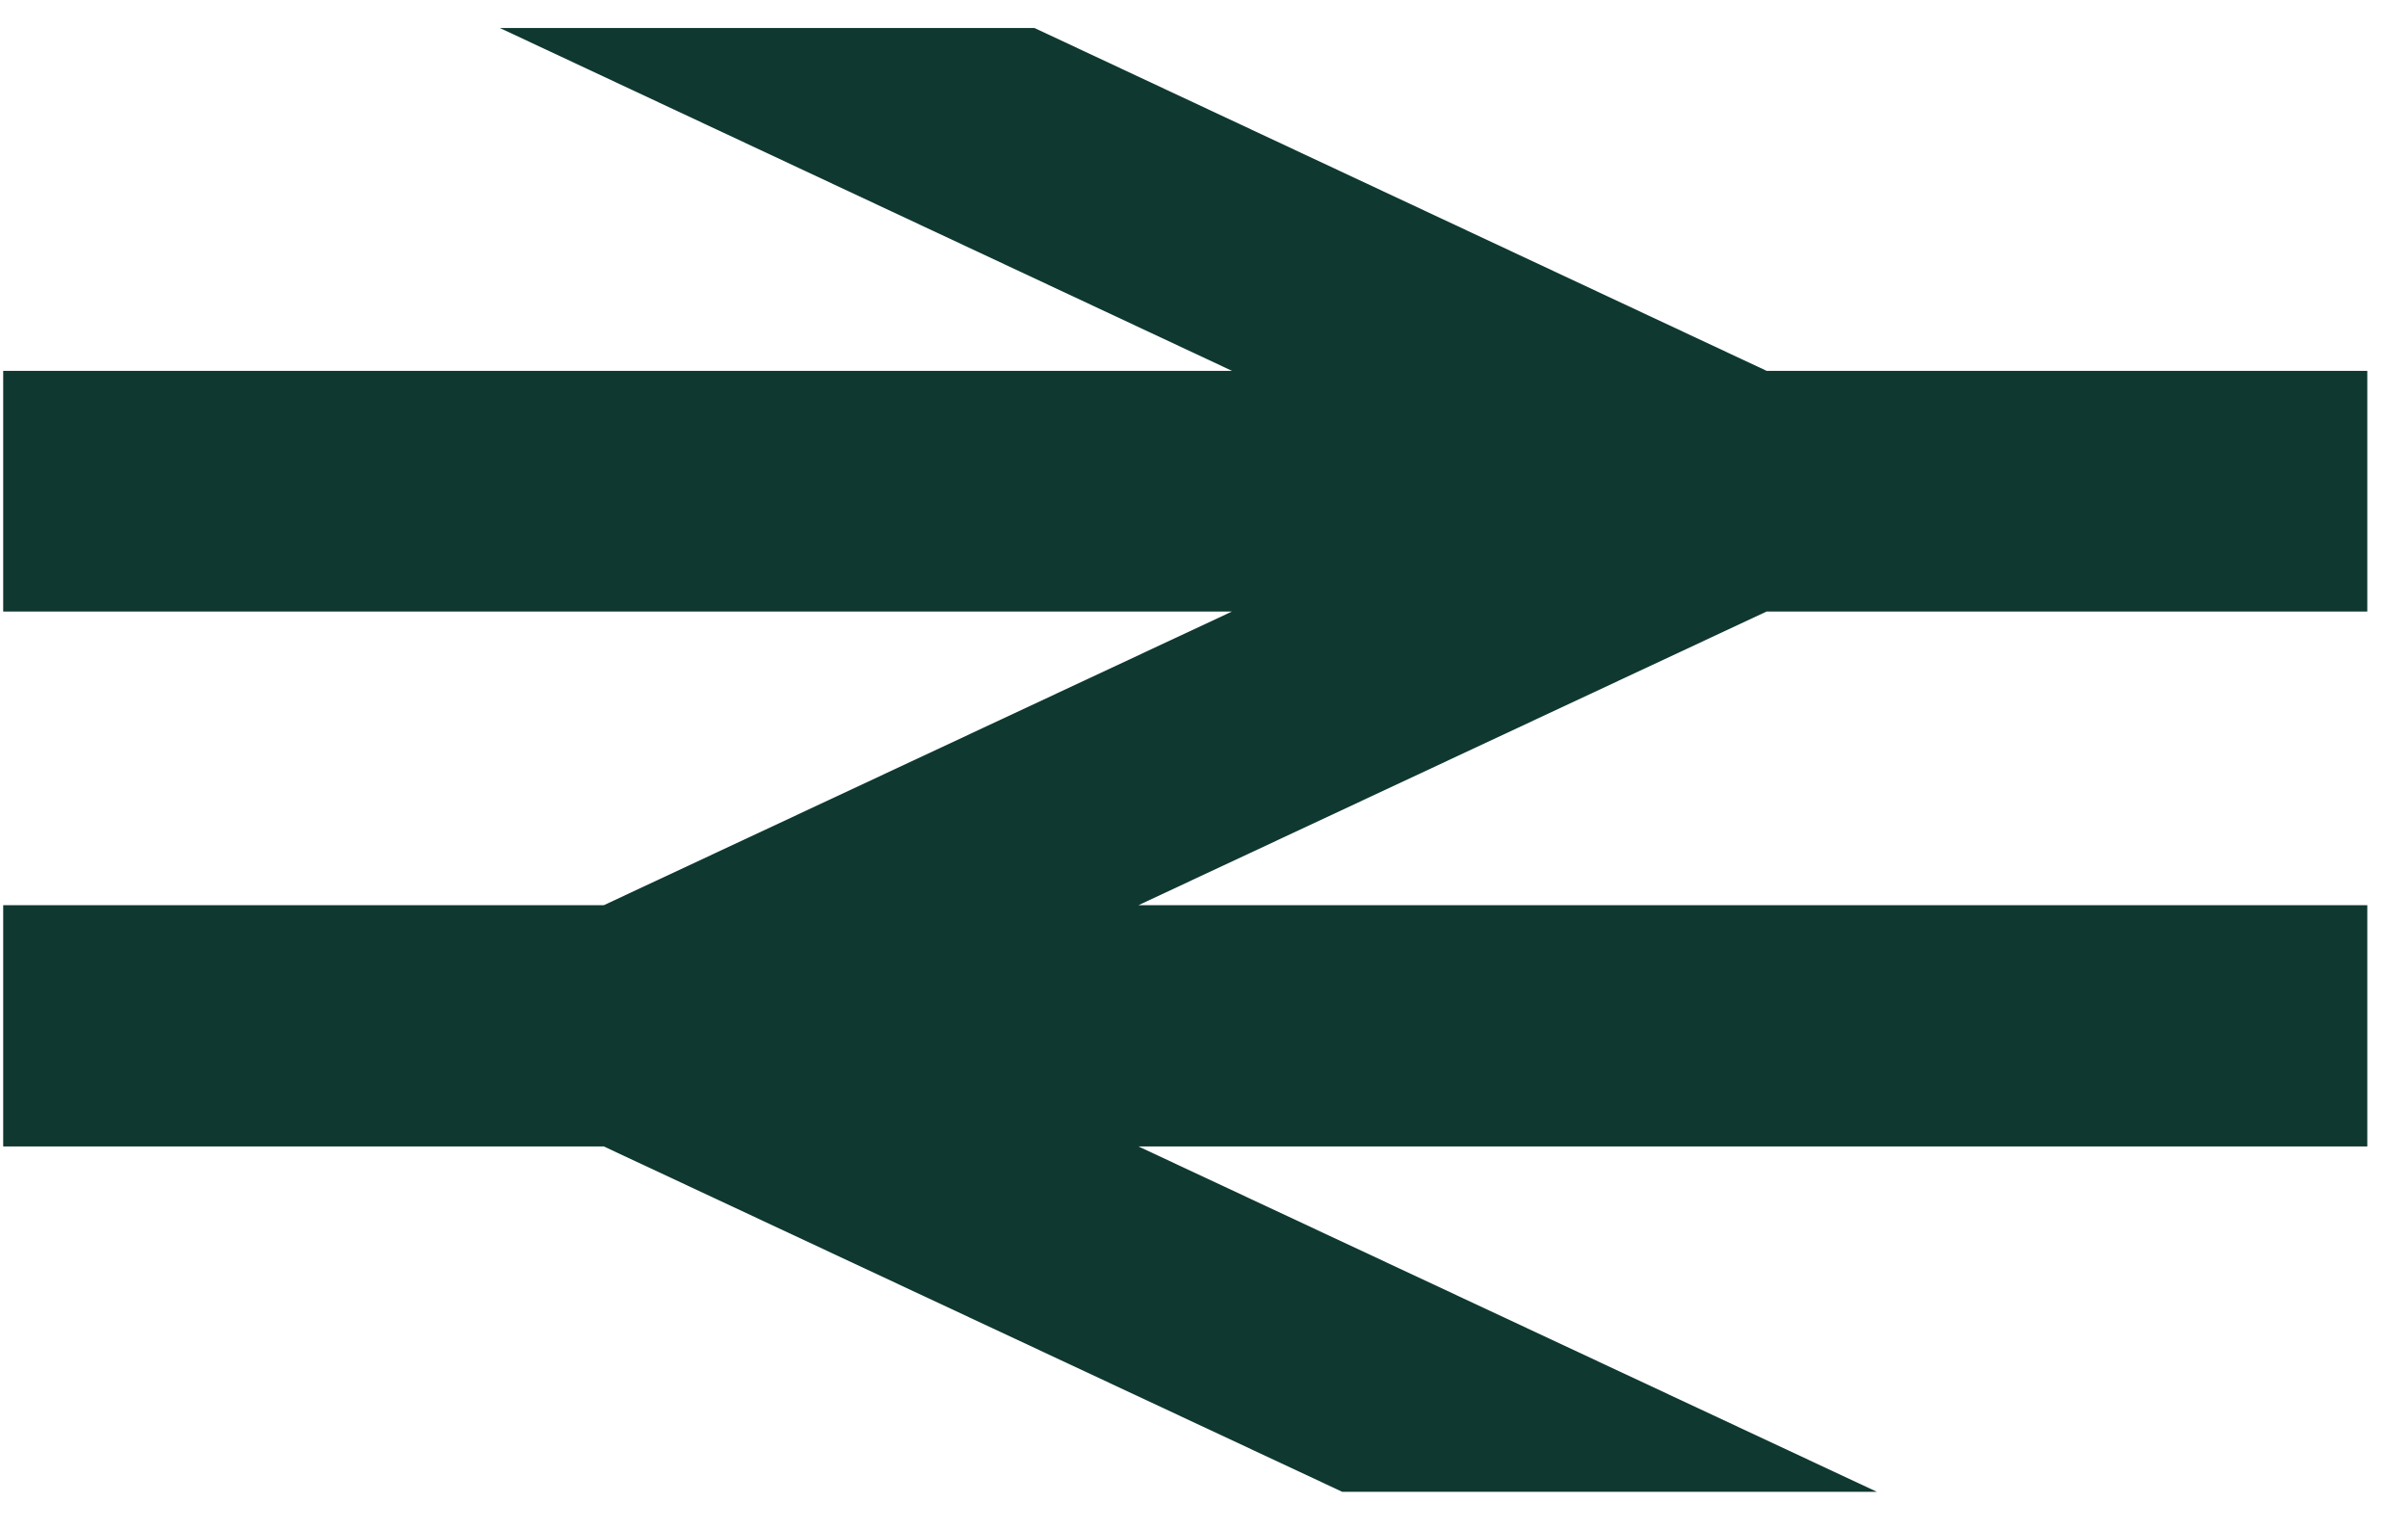
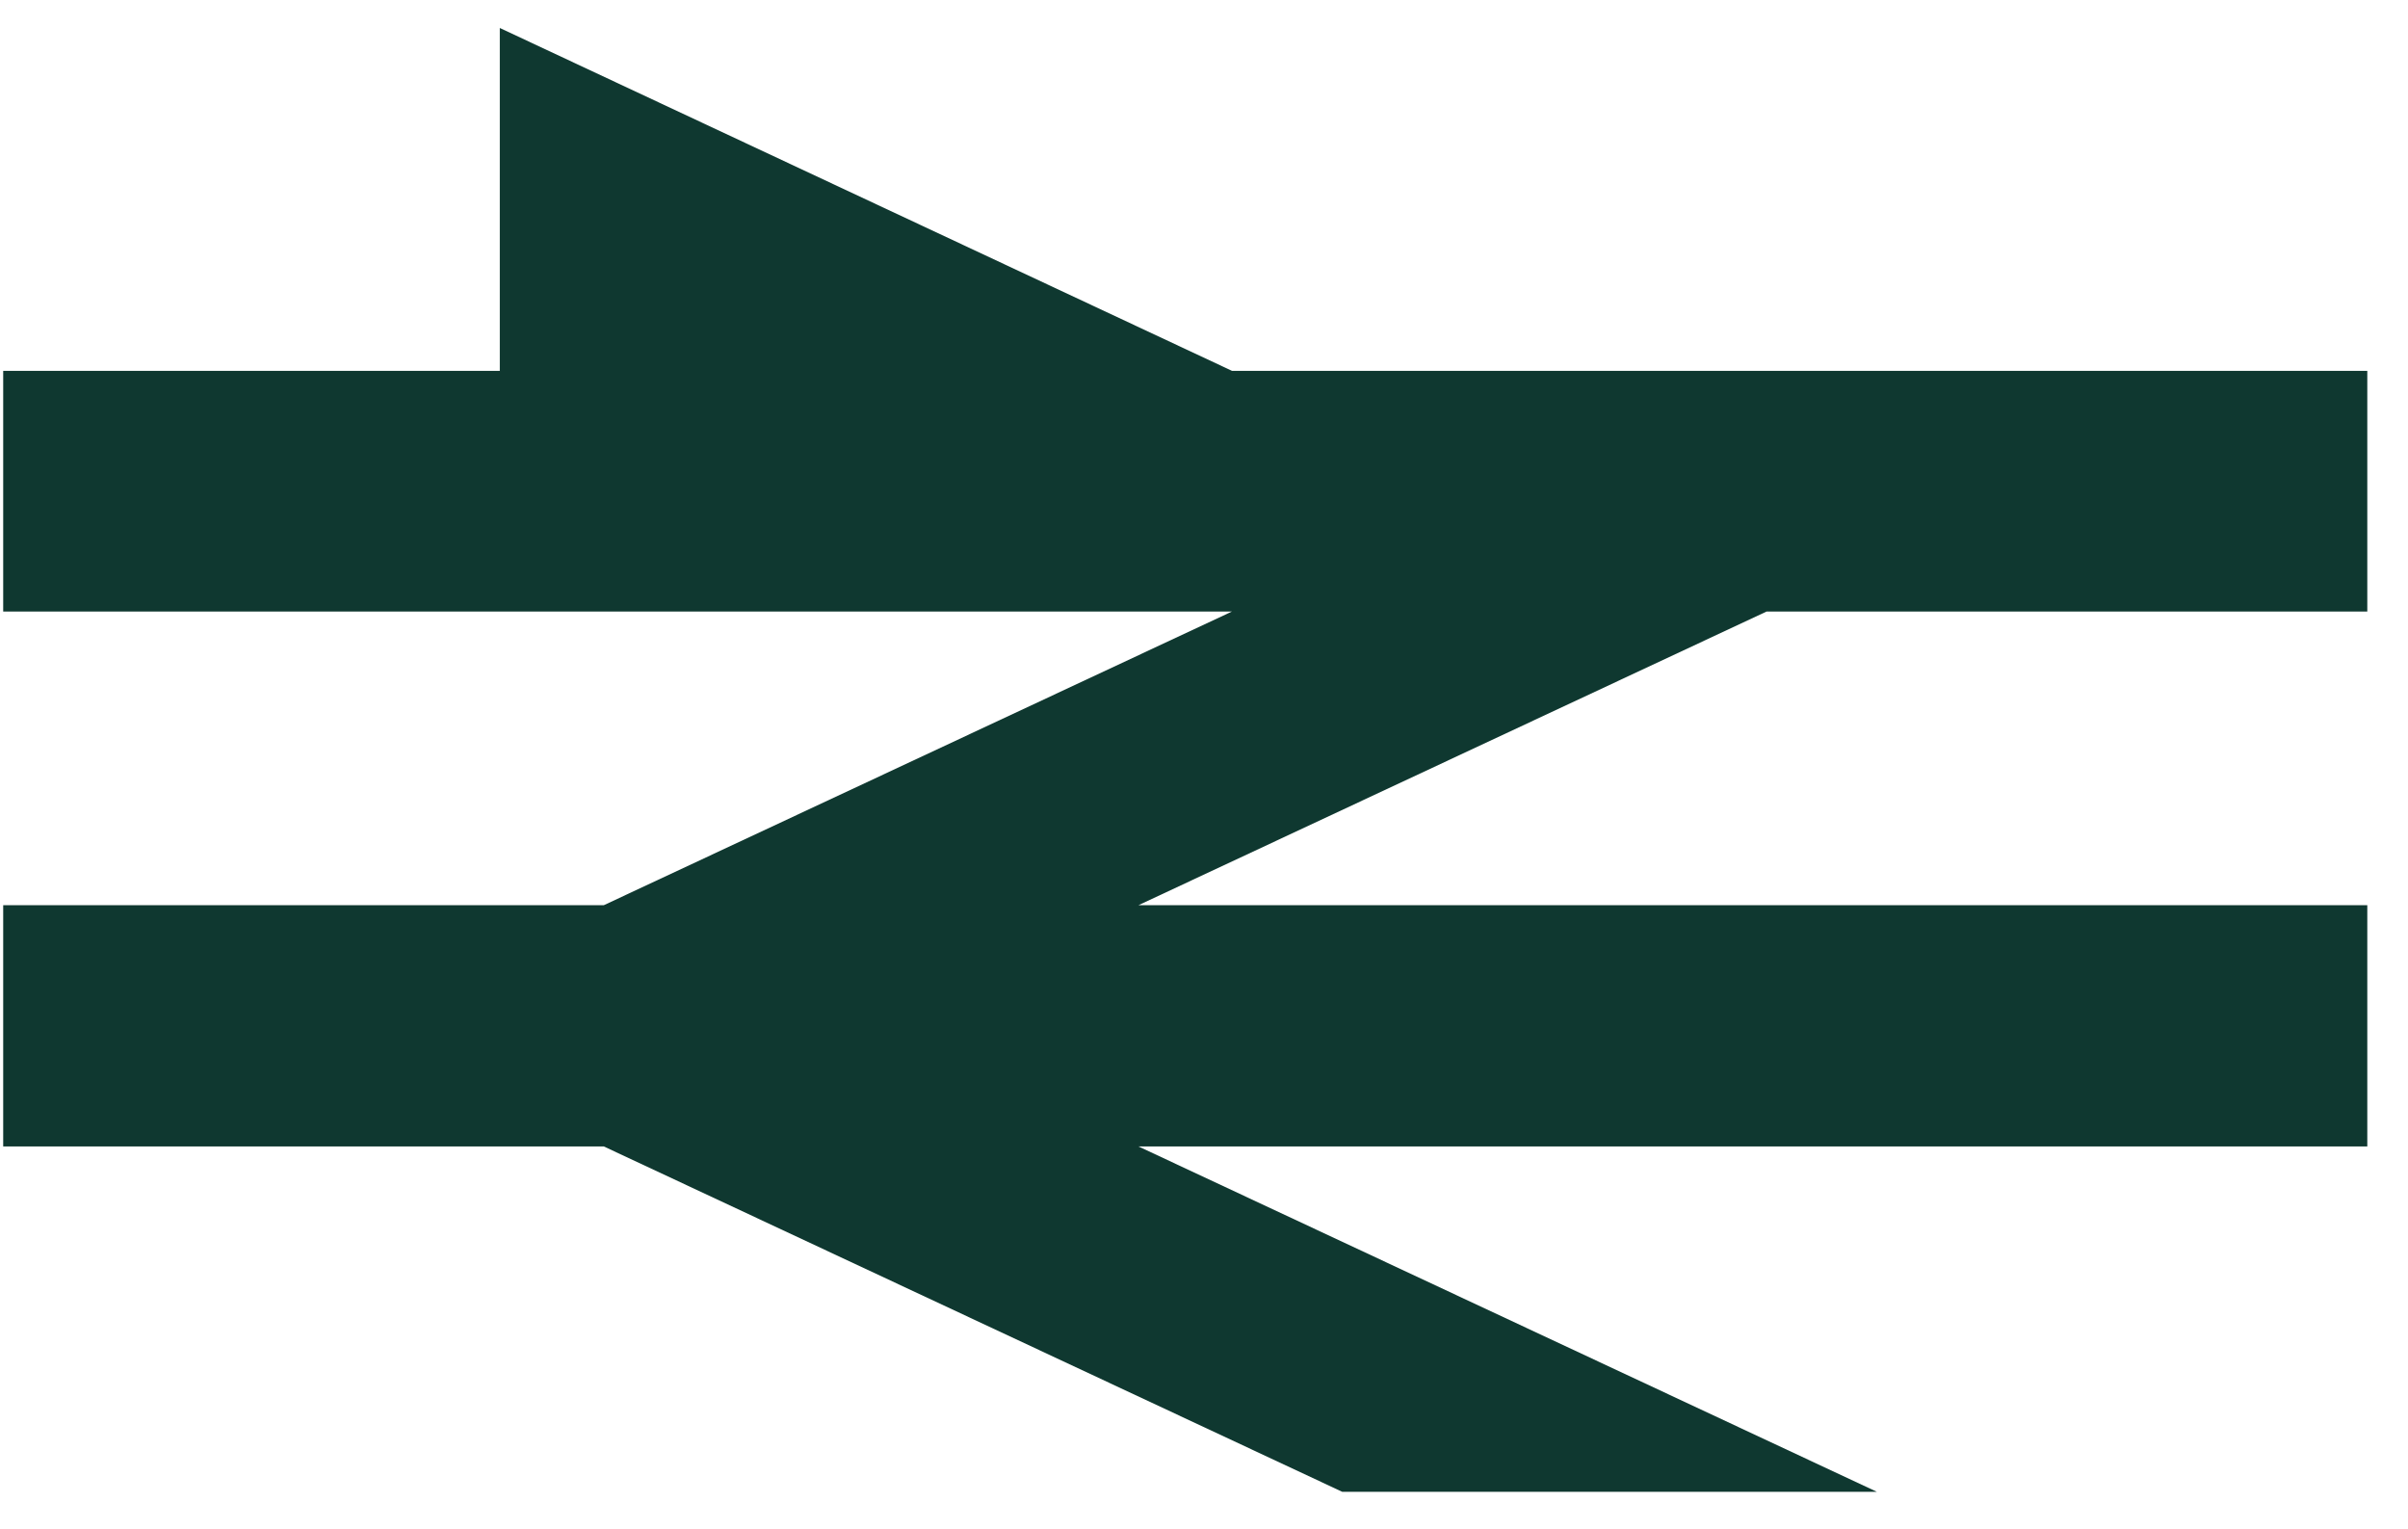
<svg xmlns="http://www.w3.org/2000/svg" width="52" height="33" viewBox="0 0 52 33" fill="none">
-   <path d="M10.793 0.604L26.604 8.006H0.069V13.202H26.604L13.04 19.542H0.069V24.751H13.04L28.986 32.207H40.531L24.585 24.751H51.121V19.542H24.585L38.149 13.202H51.121V8.006H38.149L22.338 0.604H10.793Z" fill="#0F3830" />
+   <path d="M10.793 0.604L26.604 8.006H0.069V13.202H26.604L13.04 19.542H0.069V24.751H13.04L28.986 32.207H40.531L24.585 24.751H51.121V19.542H24.585L38.149 13.202H51.121V8.006H38.149H10.793Z" fill="#0F3830" />
</svg>